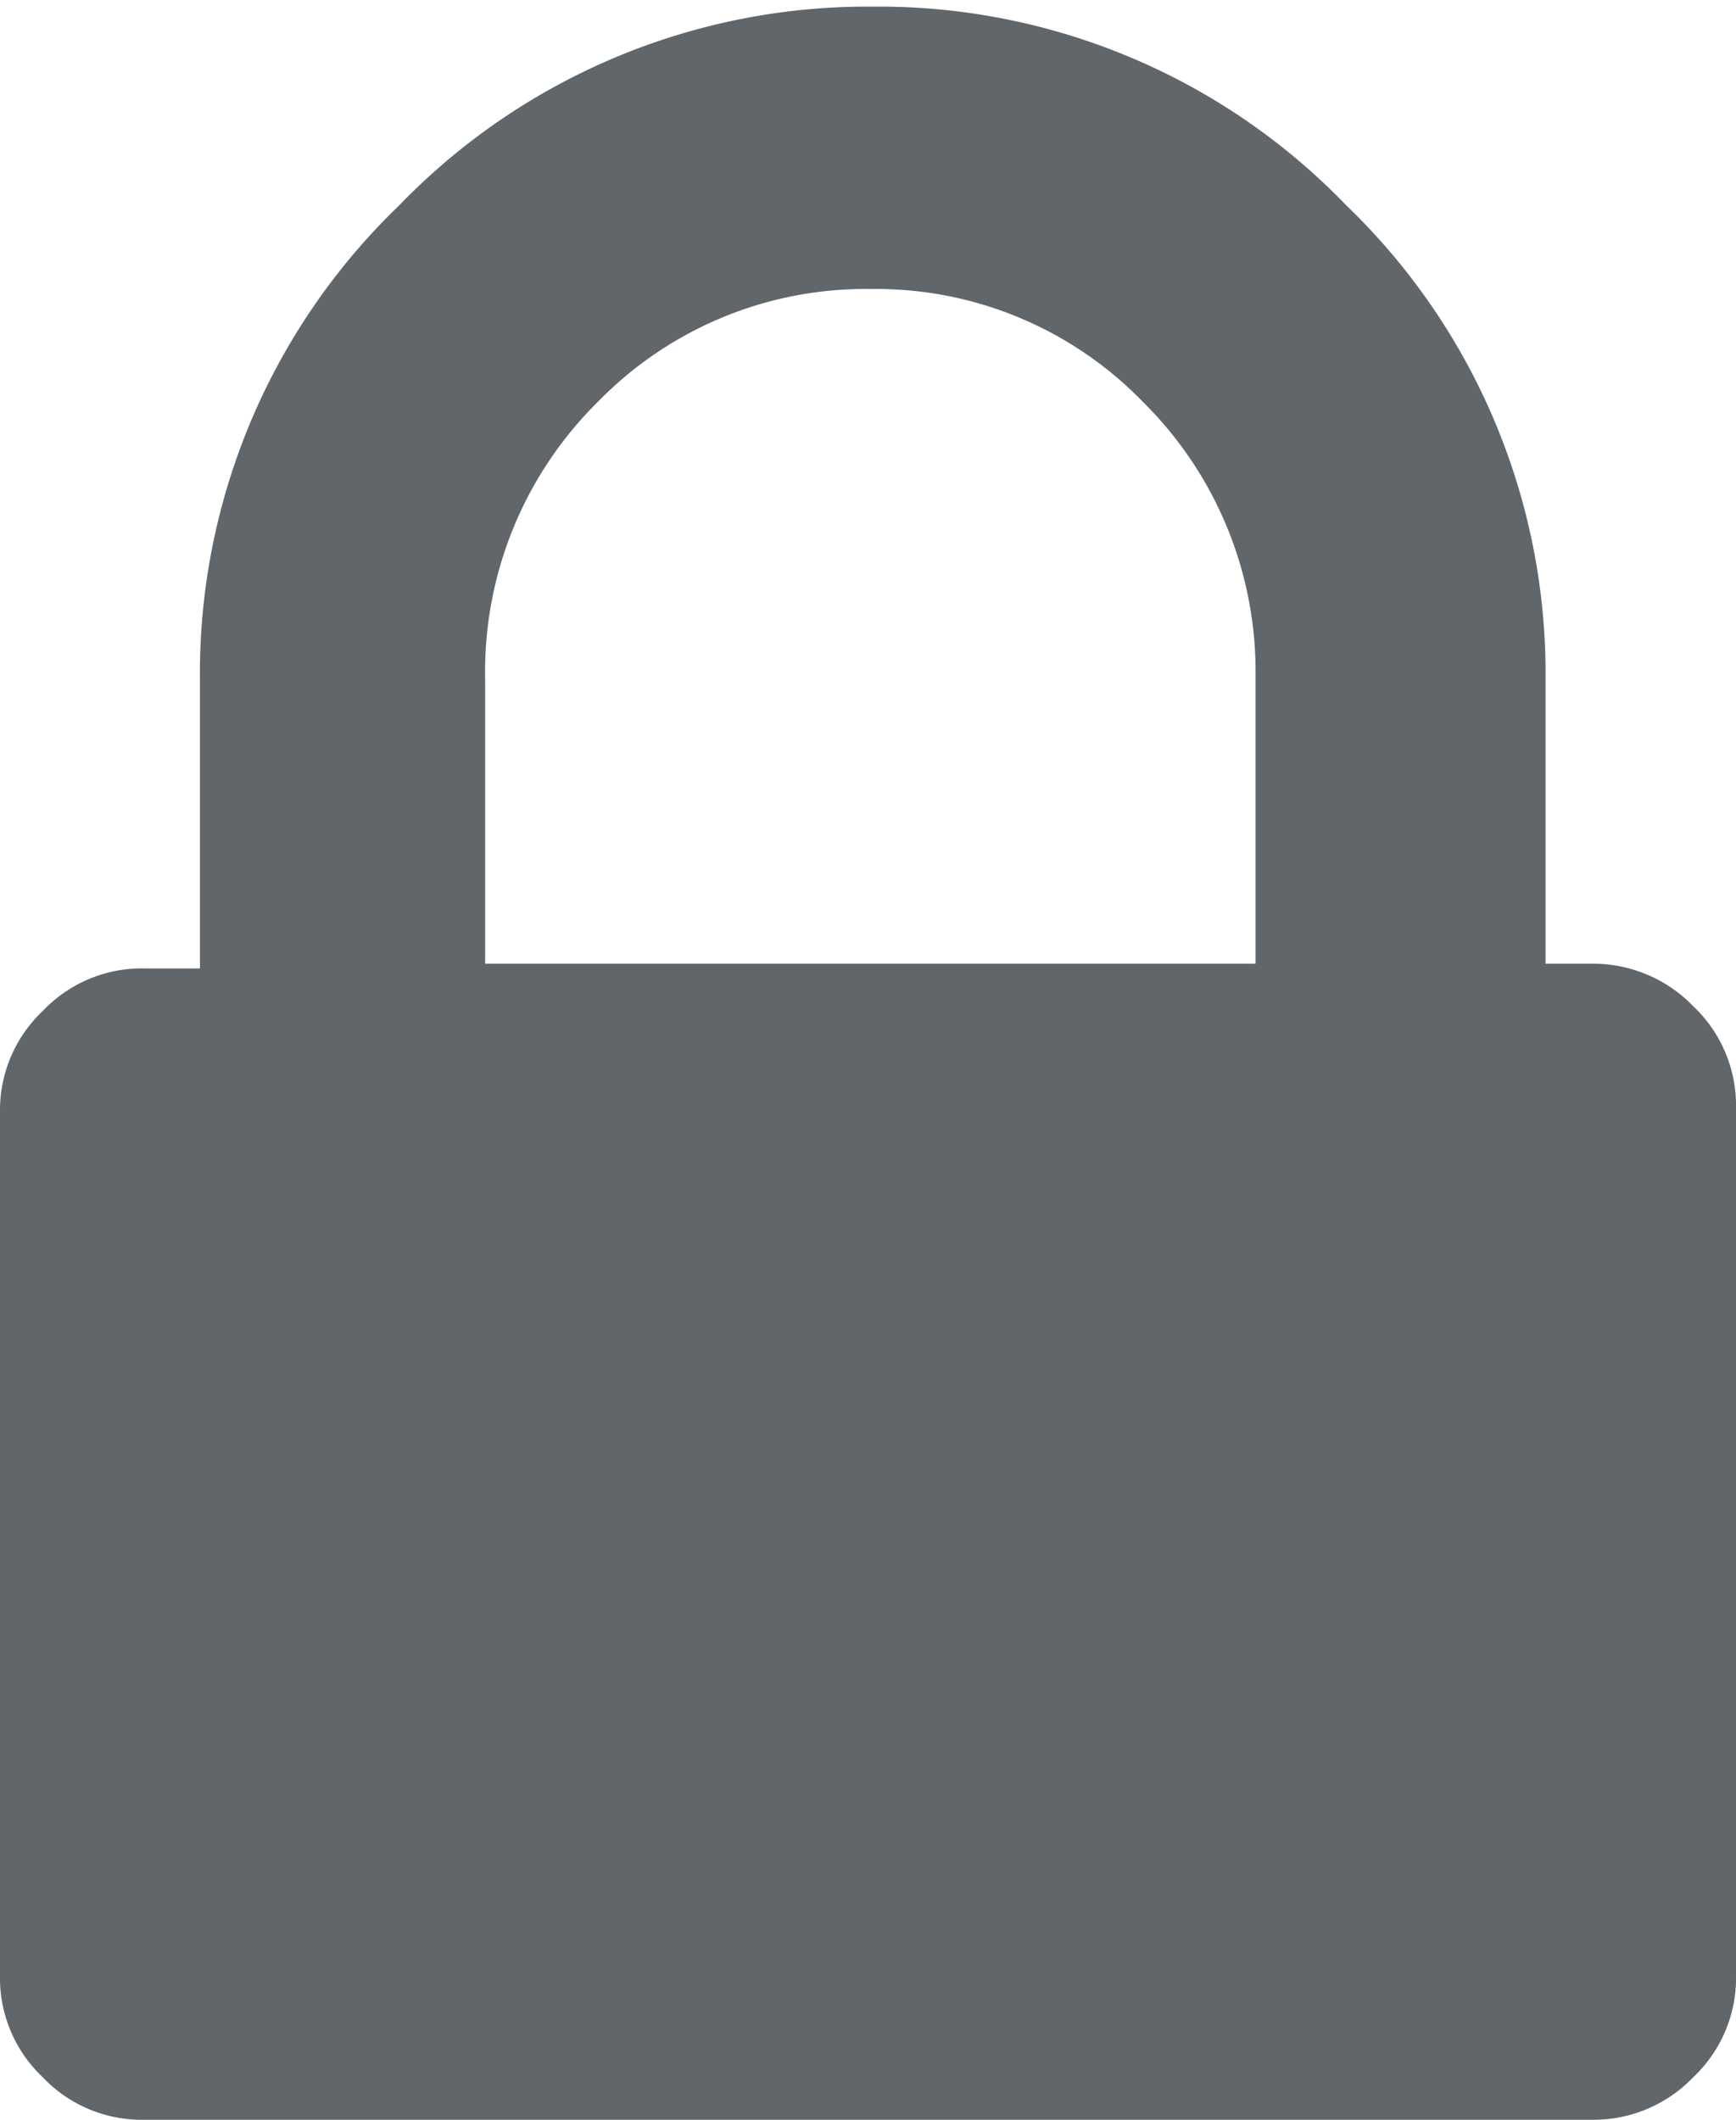
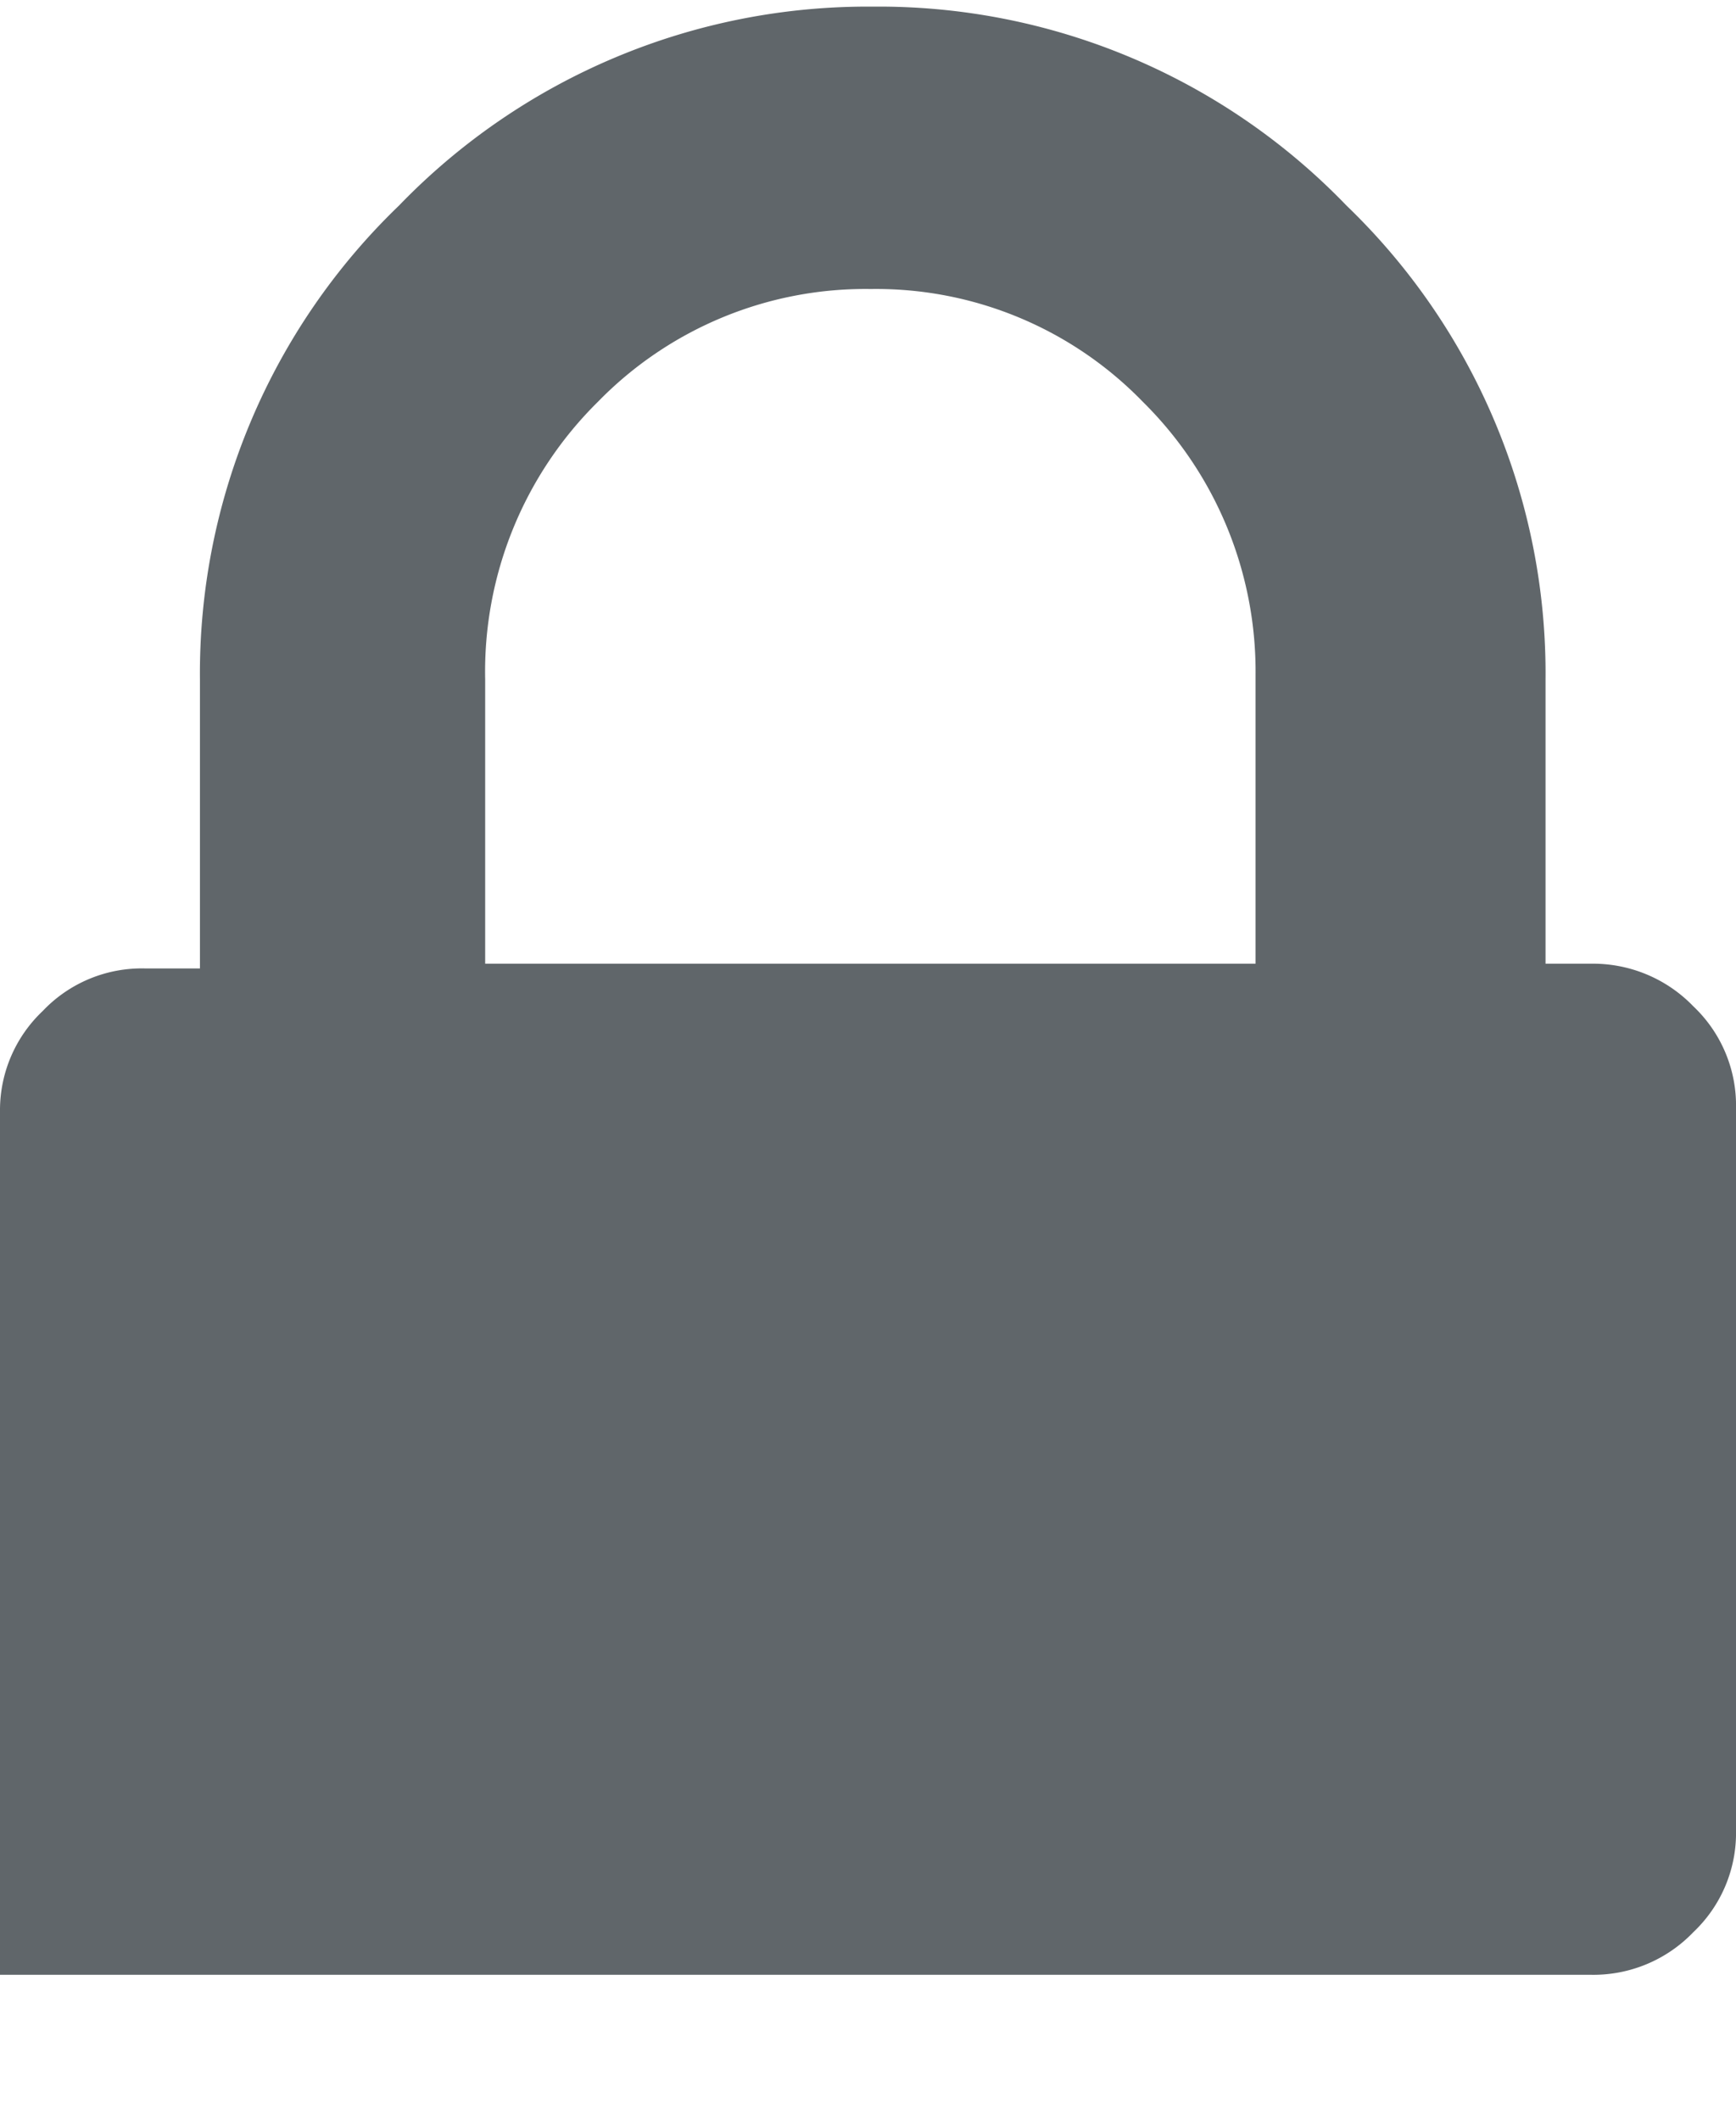
<svg xmlns="http://www.w3.org/2000/svg" viewBox="0 0 18.32 22.37">
  <defs>
    <style>.cls-1{fill:#60666a;}</style>
  </defs>
  <title>Asset 43</title>
  <g id="Layer_2" data-name="Layer 2">
    <g id="Layer_1-2" data-name="Layer 1">
-       <path class="cls-1" d="M17.87,10.62a1.47,1.47,0,0,0-1.08-.45h-.48v-3a6.85,6.85,0,0,0-2.1-5,6.85,6.85,0,0,0-5-2.1,6.87,6.87,0,0,0-5,2.1,6.85,6.85,0,0,0-2.1,5v3.05H1.53a1.44,1.44,0,0,0-1.08.45A1.44,1.44,0,0,0,0,11.7v9.14a1.44,1.44,0,0,0,.45,1.08,1.44,1.44,0,0,0,1.08.45H16.79a1.46,1.46,0,0,0,1.08-.45,1.44,1.44,0,0,0,.45-1.08V11.7A1.44,1.44,0,0,0,17.87,10.62Zm-4.62-.45H5.12v-3A4,4,0,0,1,6.31,4.24,3.94,3.94,0,0,1,9.19,3.05a3.92,3.92,0,0,1,2.87,1.19,4,4,0,0,1,1.19,2.88Z" />
+       <path class="cls-1" d="M17.87,10.62a1.47,1.47,0,0,0-1.08-.45h-.48v-3a6.85,6.85,0,0,0-2.1-5,6.85,6.85,0,0,0-5-2.1,6.87,6.87,0,0,0-5,2.1,6.85,6.85,0,0,0-2.1,5v3.05H1.53a1.44,1.44,0,0,0-1.08.45A1.44,1.44,0,0,0,0,11.7v9.14H16.79a1.46,1.46,0,0,0,1.08-.45,1.44,1.44,0,0,0,.45-1.08V11.7A1.44,1.44,0,0,0,17.87,10.62Zm-4.62-.45H5.12v-3A4,4,0,0,1,6.31,4.24,3.94,3.94,0,0,1,9.19,3.05a3.92,3.92,0,0,1,2.87,1.19,4,4,0,0,1,1.19,2.88Z" />
    </g>
  </g>
</svg>